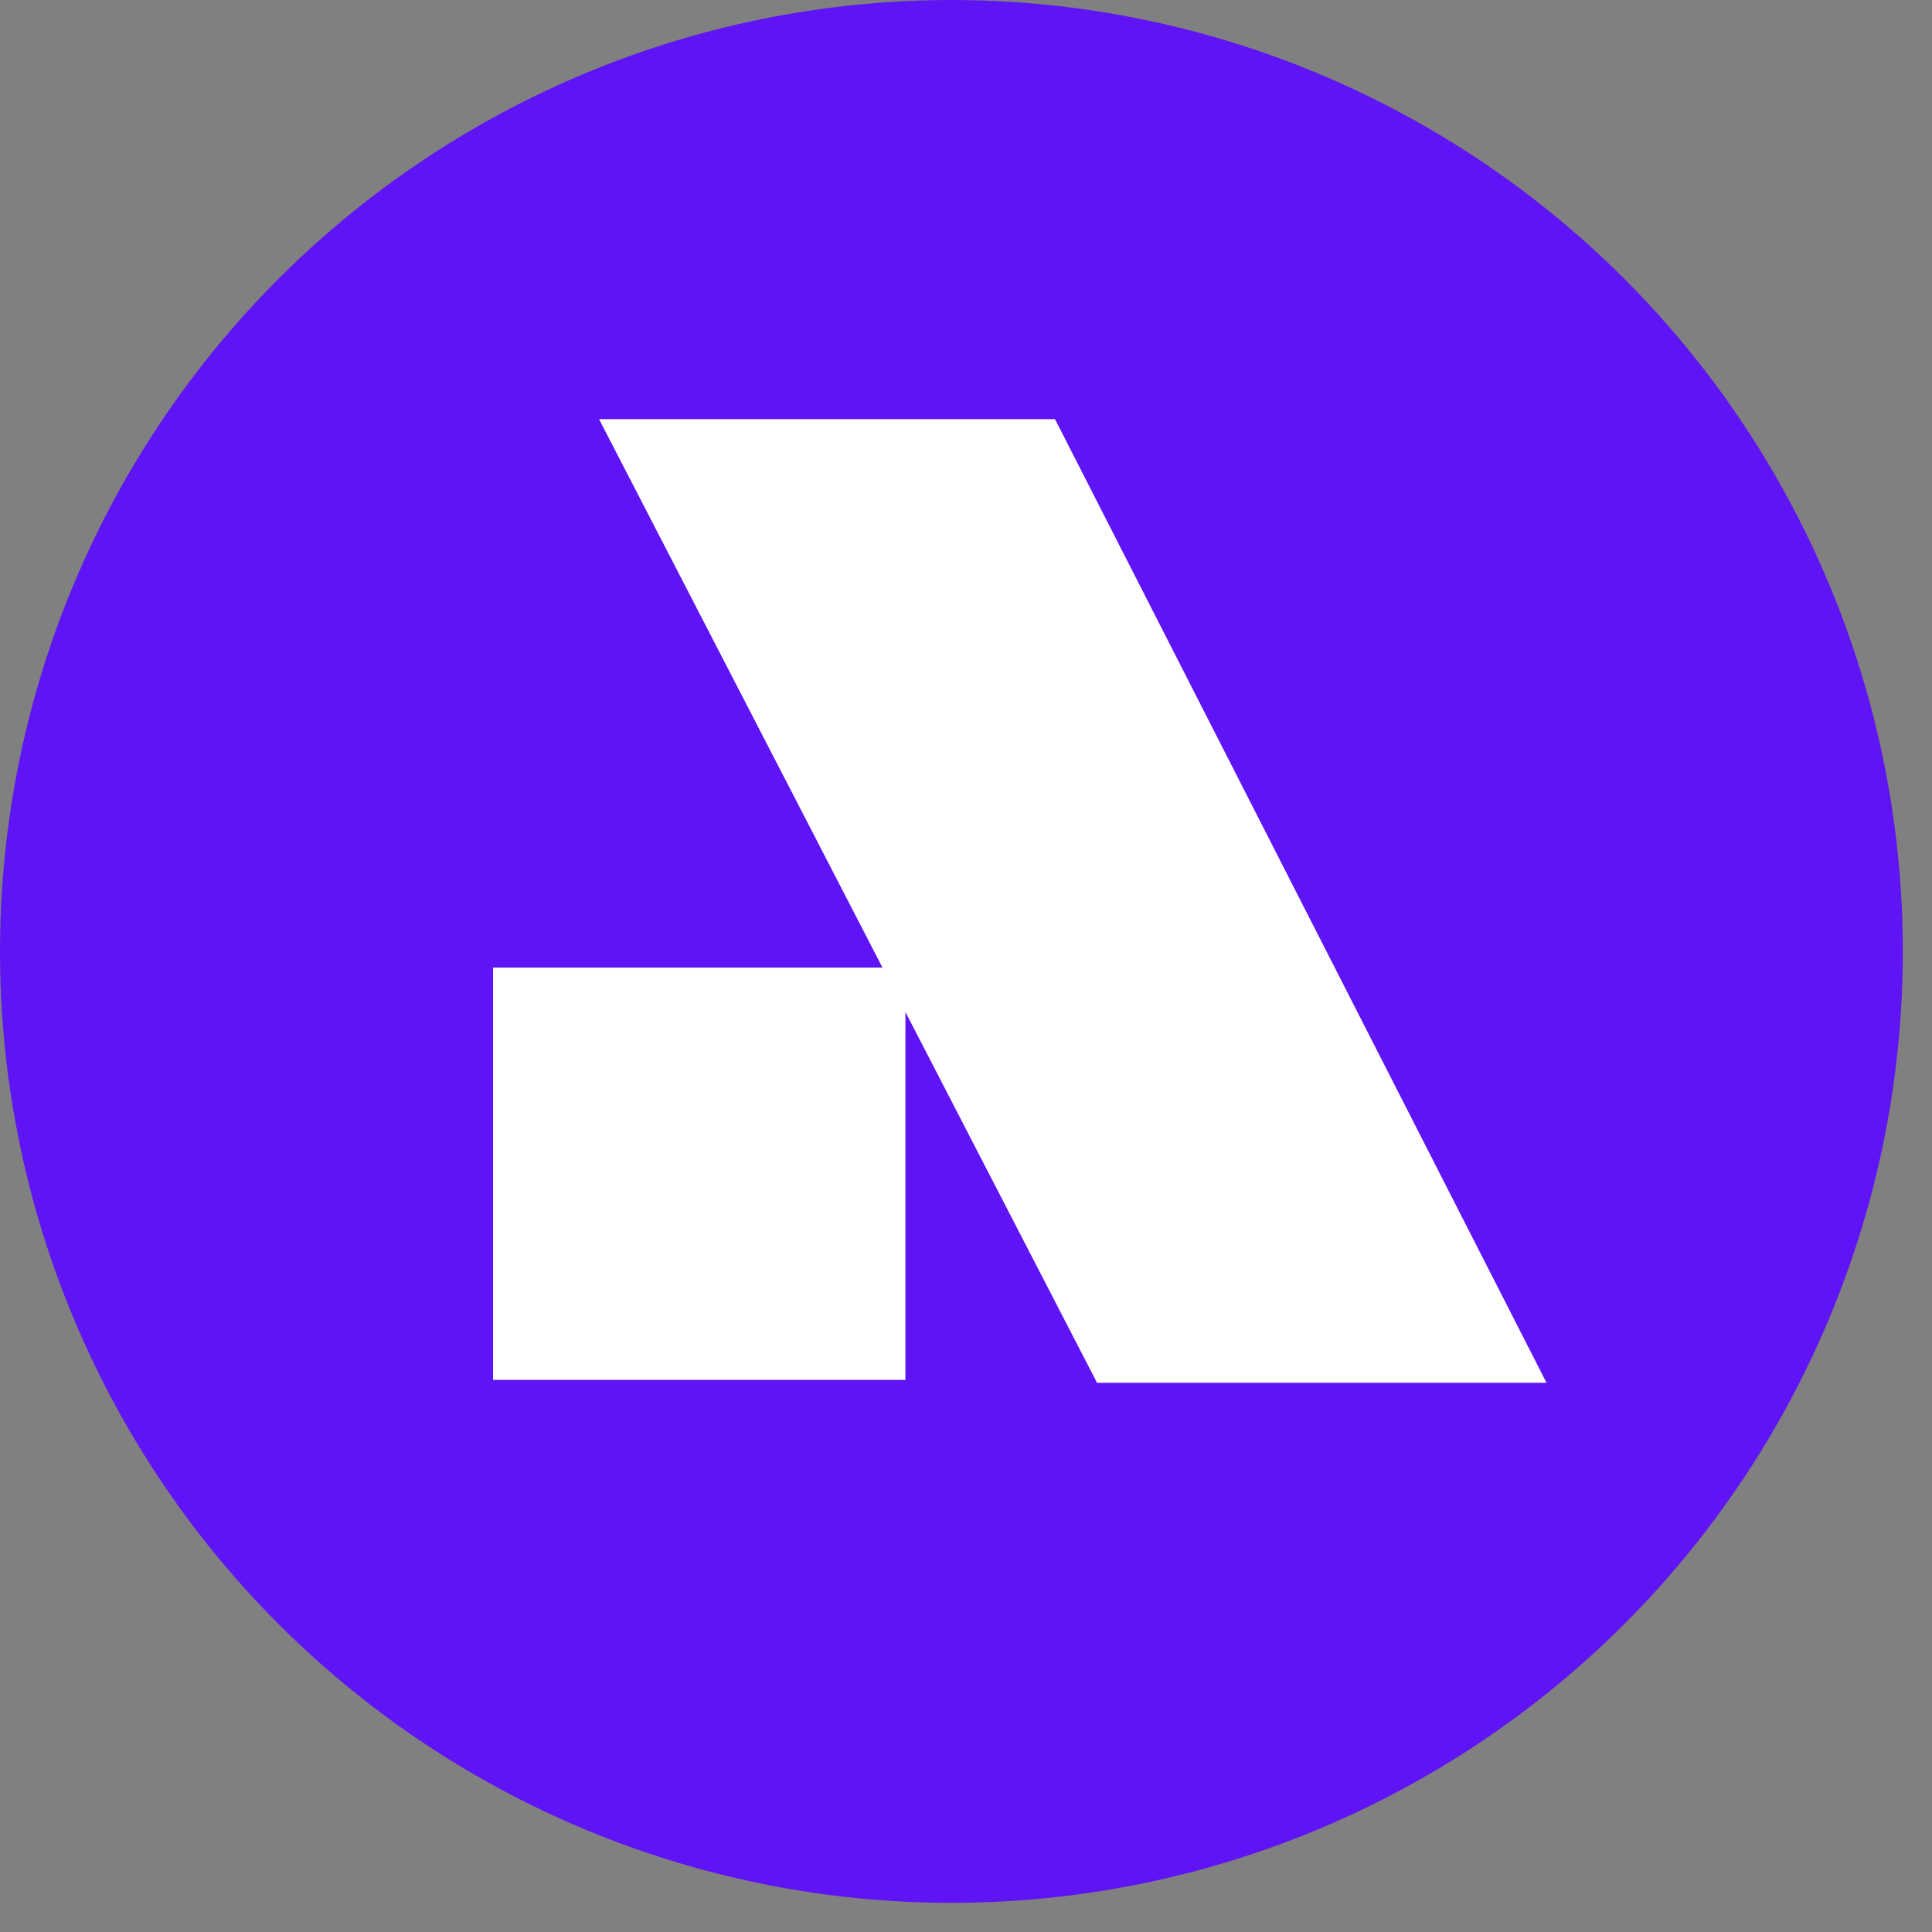
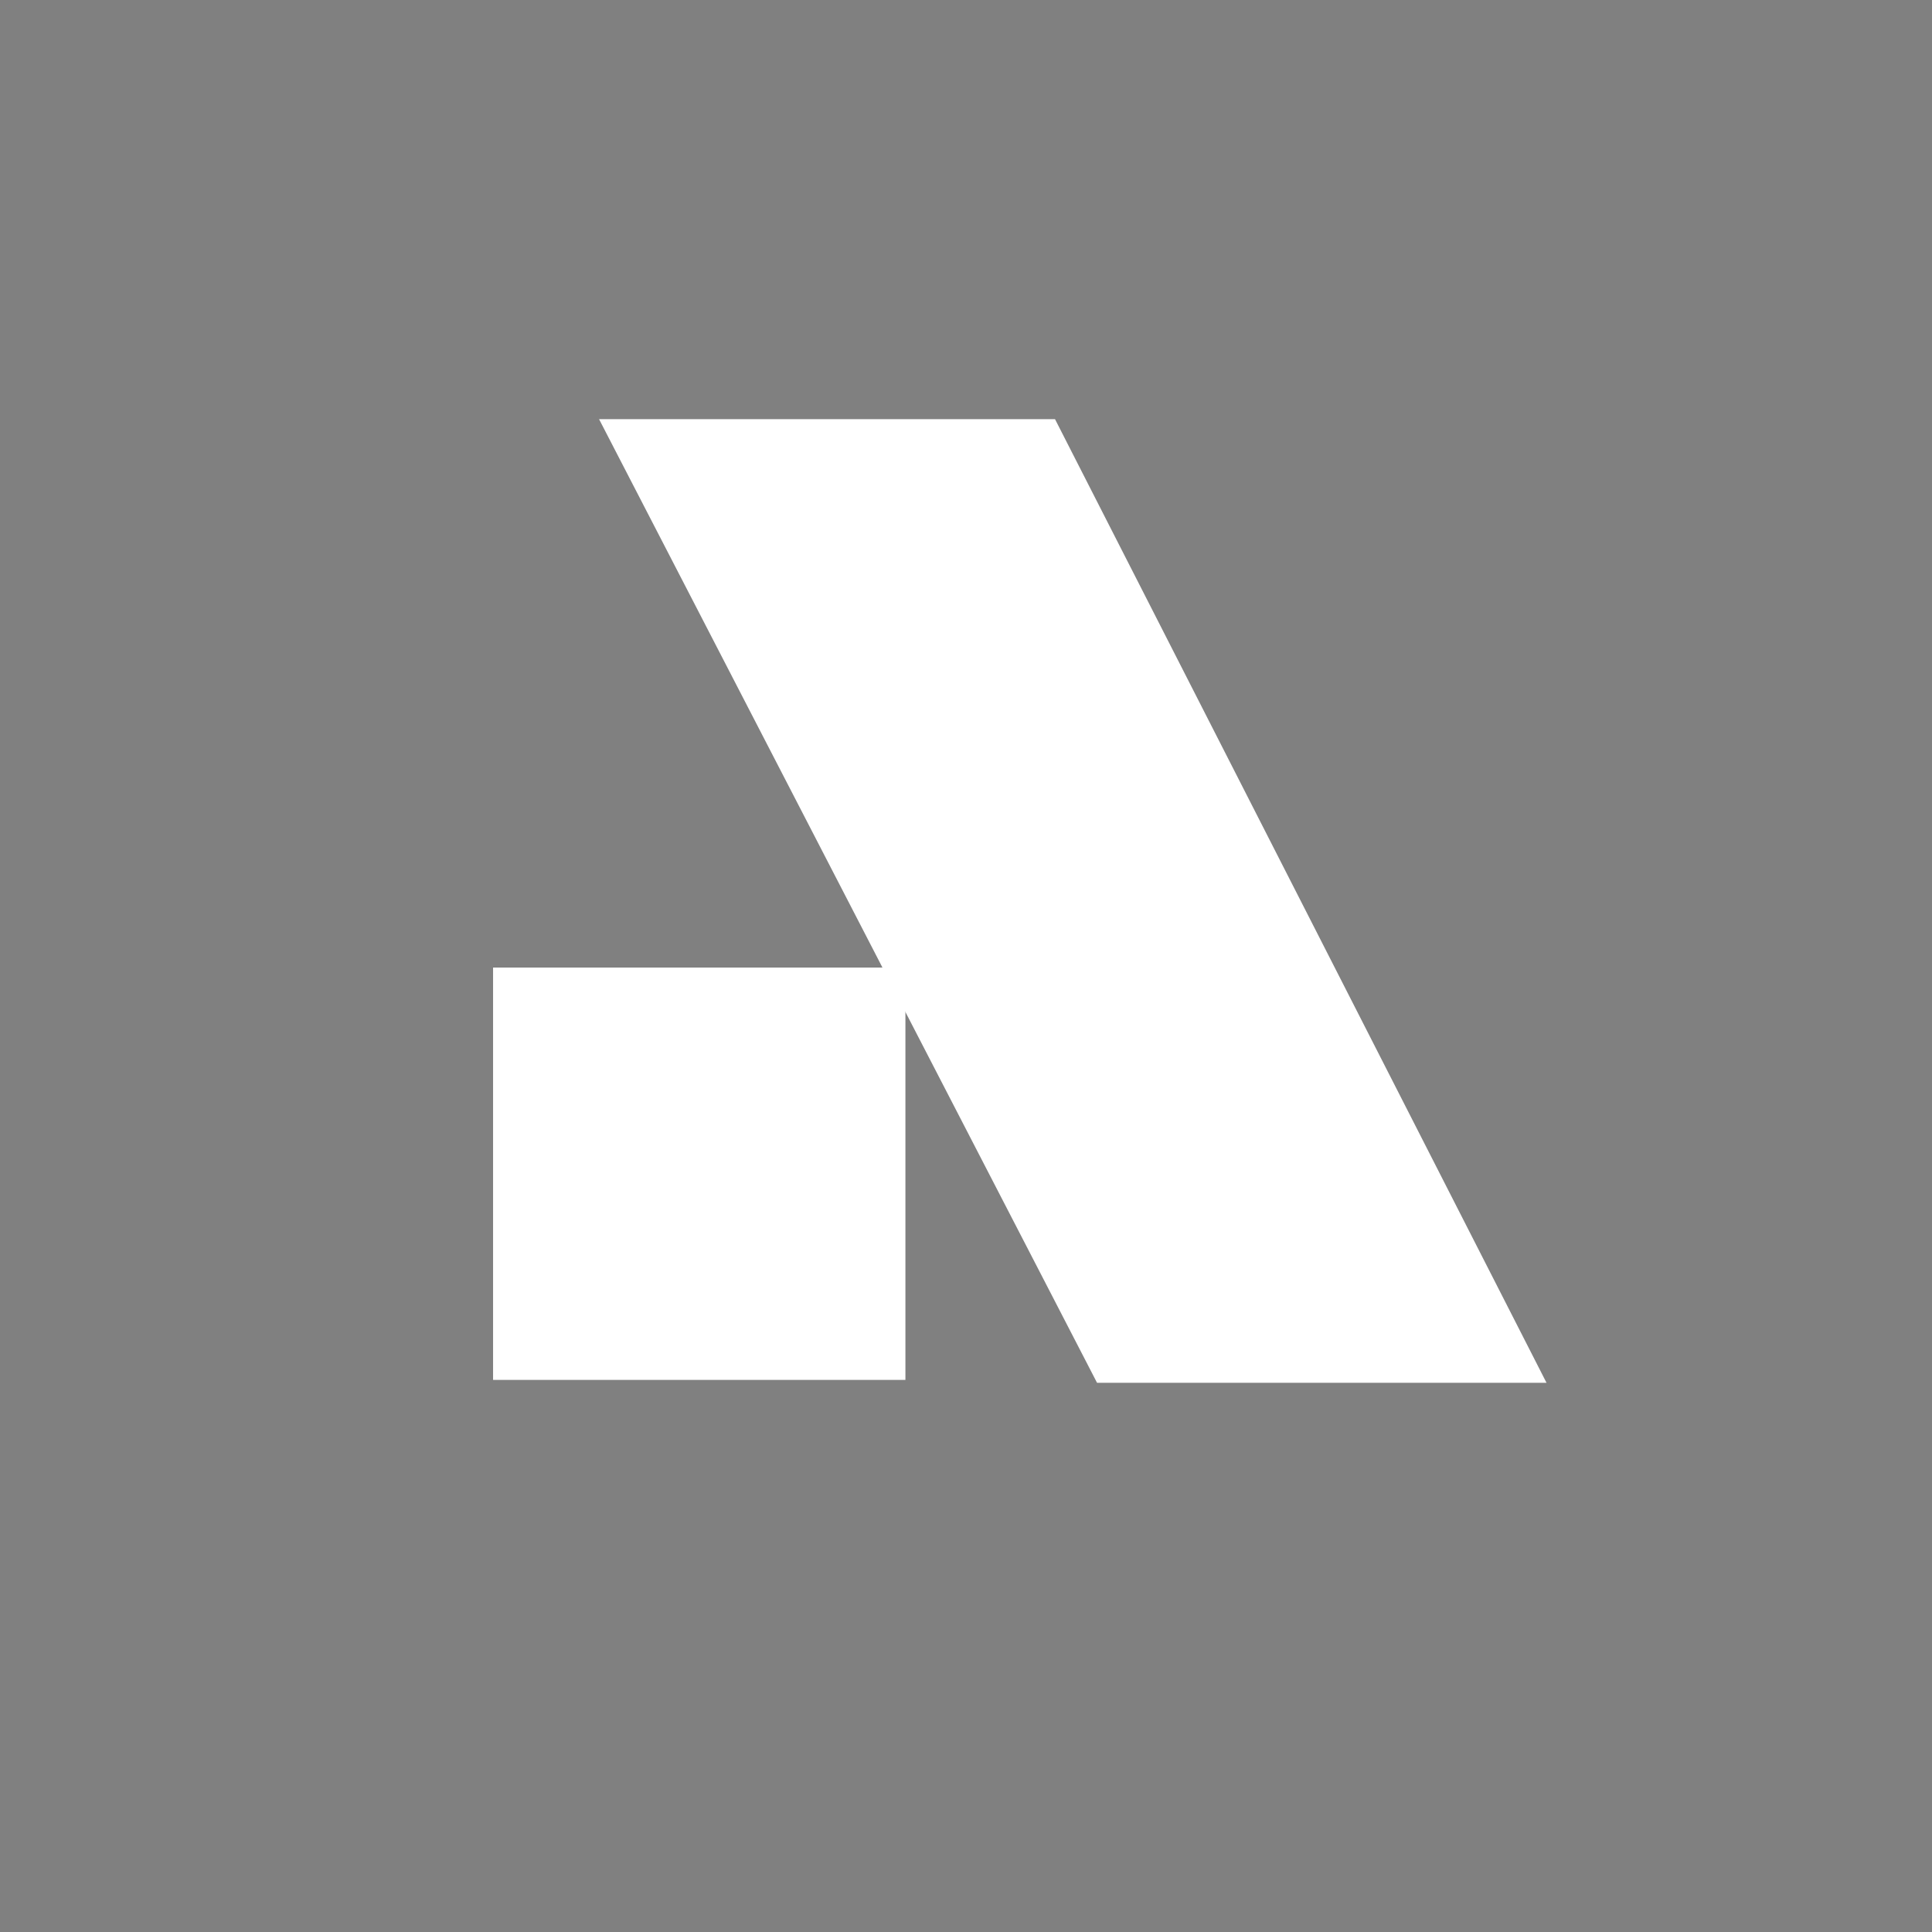
<svg xmlns="http://www.w3.org/2000/svg" width="42" height="42" viewBox="0 0 42 42" fill="none">
  <rect x="0" y="0" width="42" height="42" fill="#808080" stroke="none" />
-   <circle cx="20.683" cy="20.683" r="20.683" fill="#5F14F5" />
  <path fill-rule="evenodd" clip-rule="evenodd" d="M22.935 9.112H13.023L23.849 30.061H33.62L22.935 9.112Z" fill="white" />
  <rect x="10.719" y="21.034" width="8.964" height="8.964" fill="white" />
</svg>